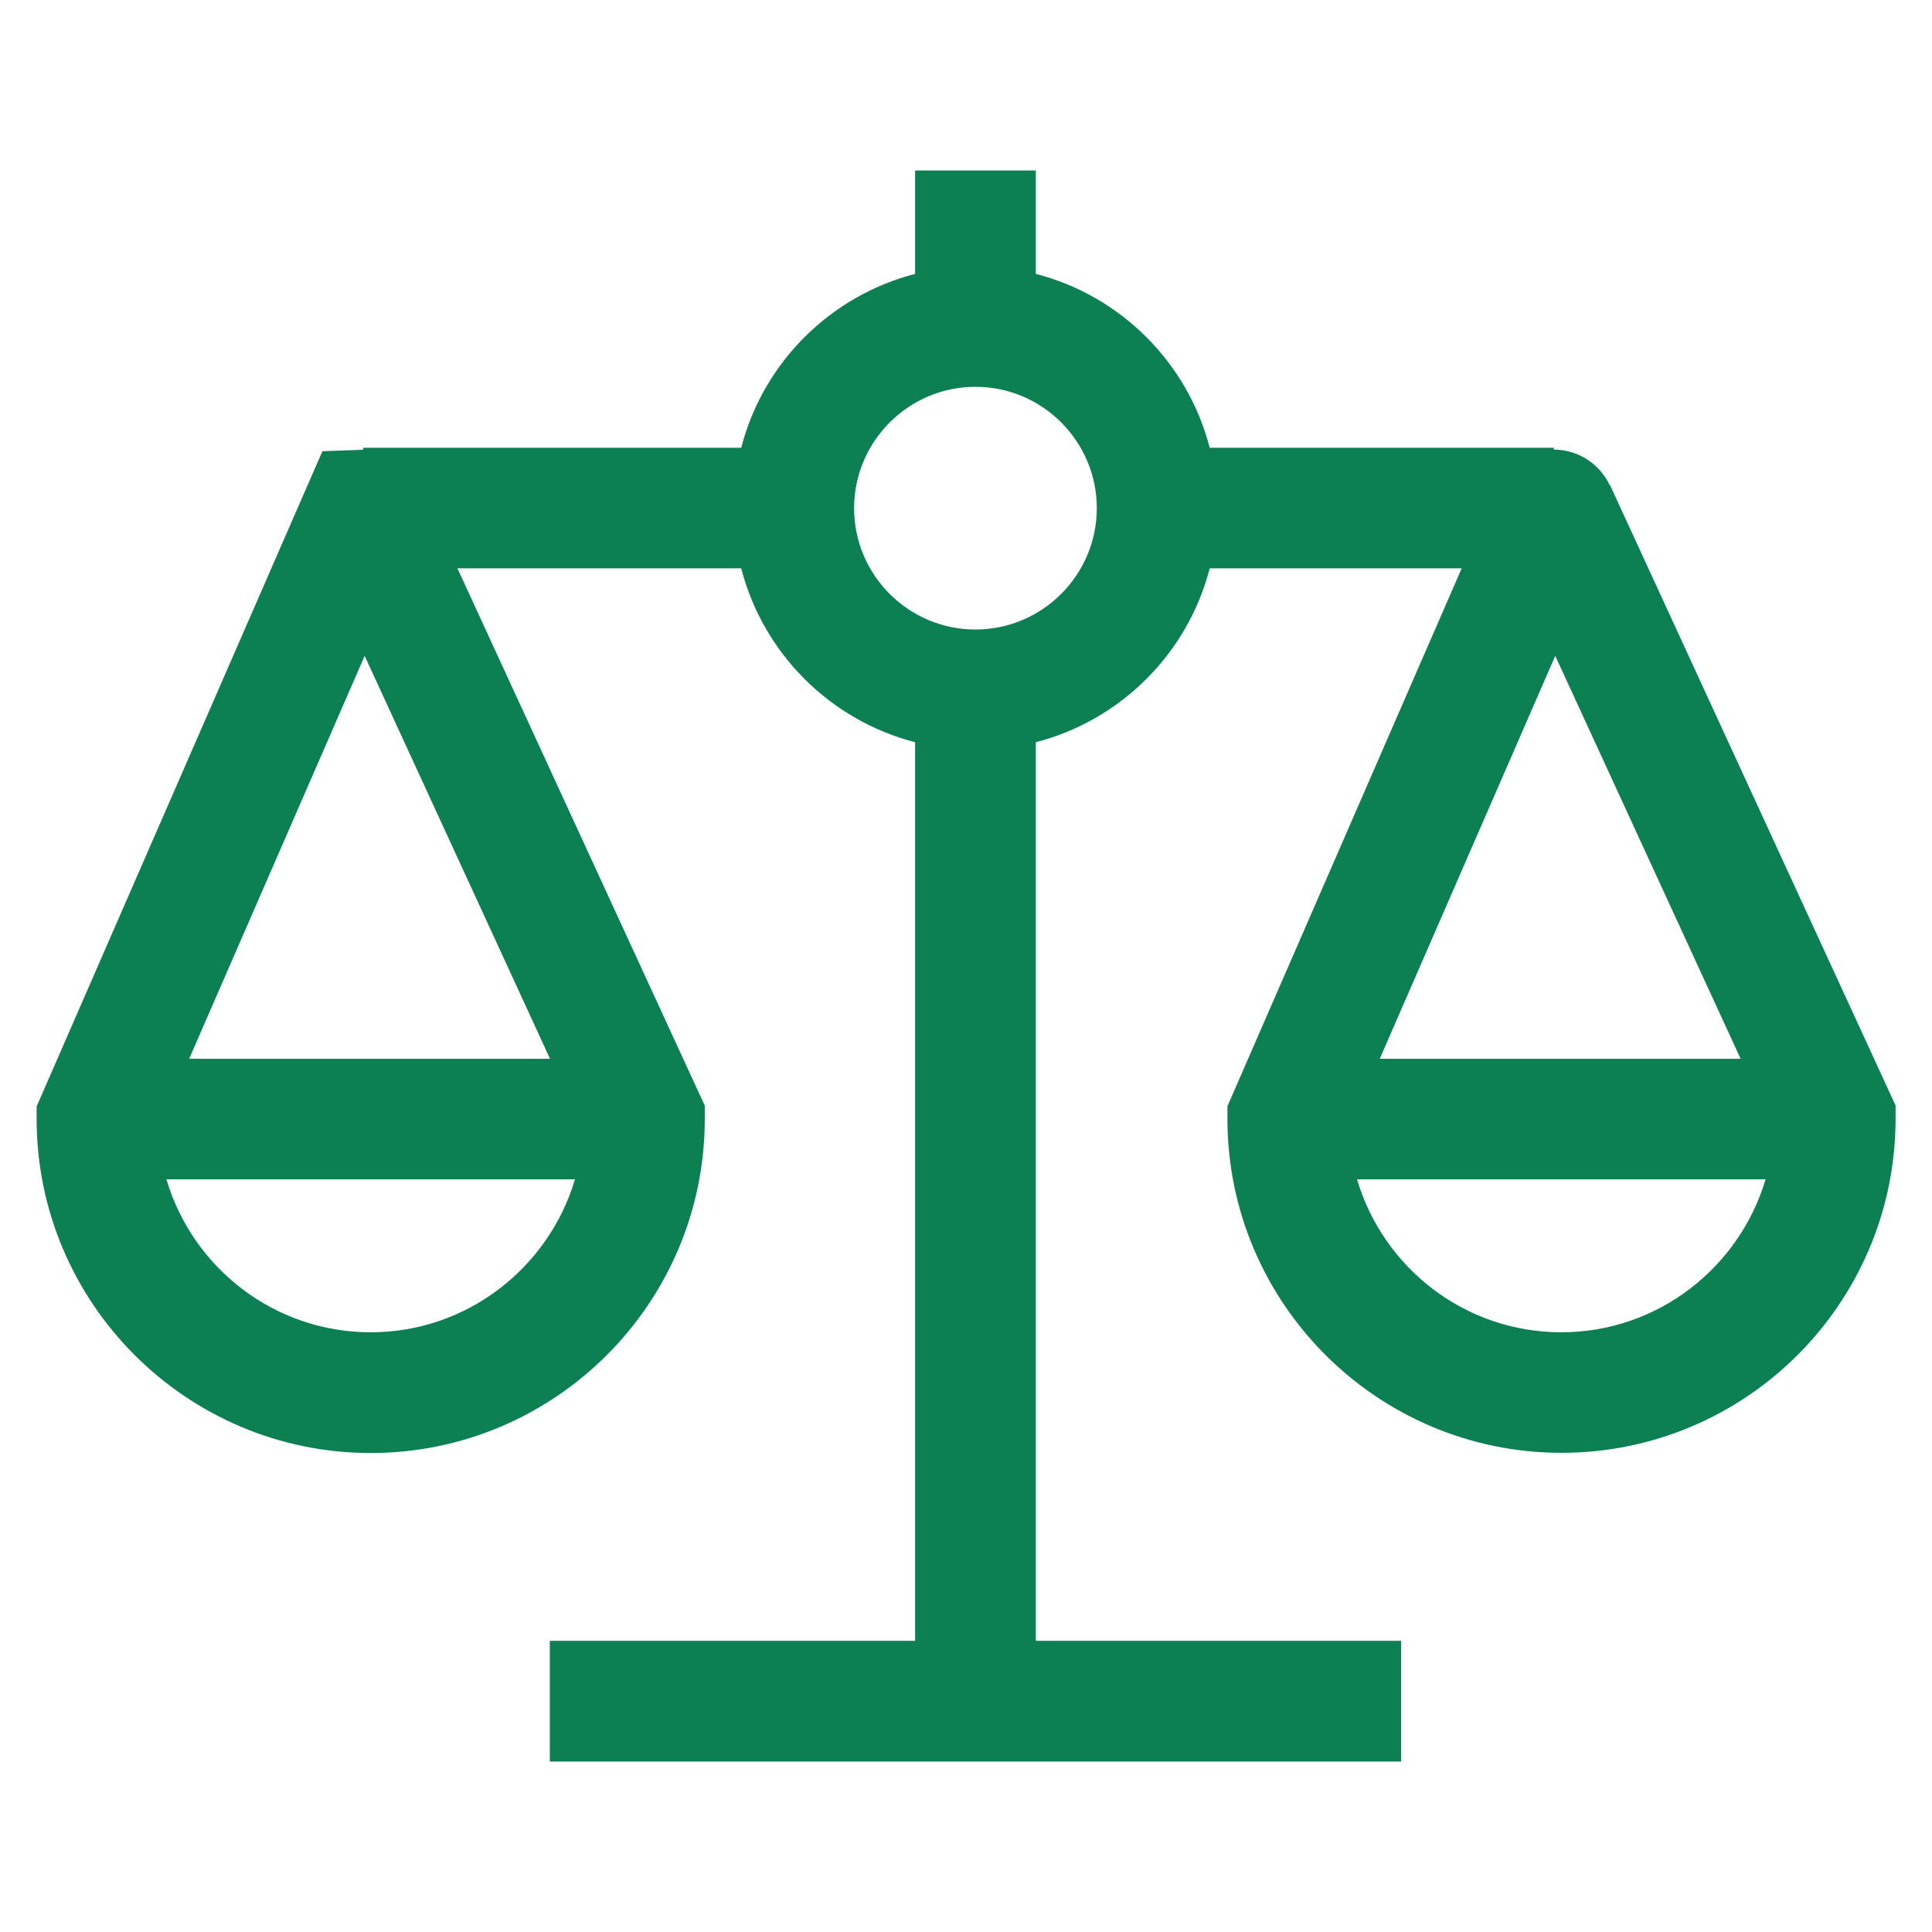
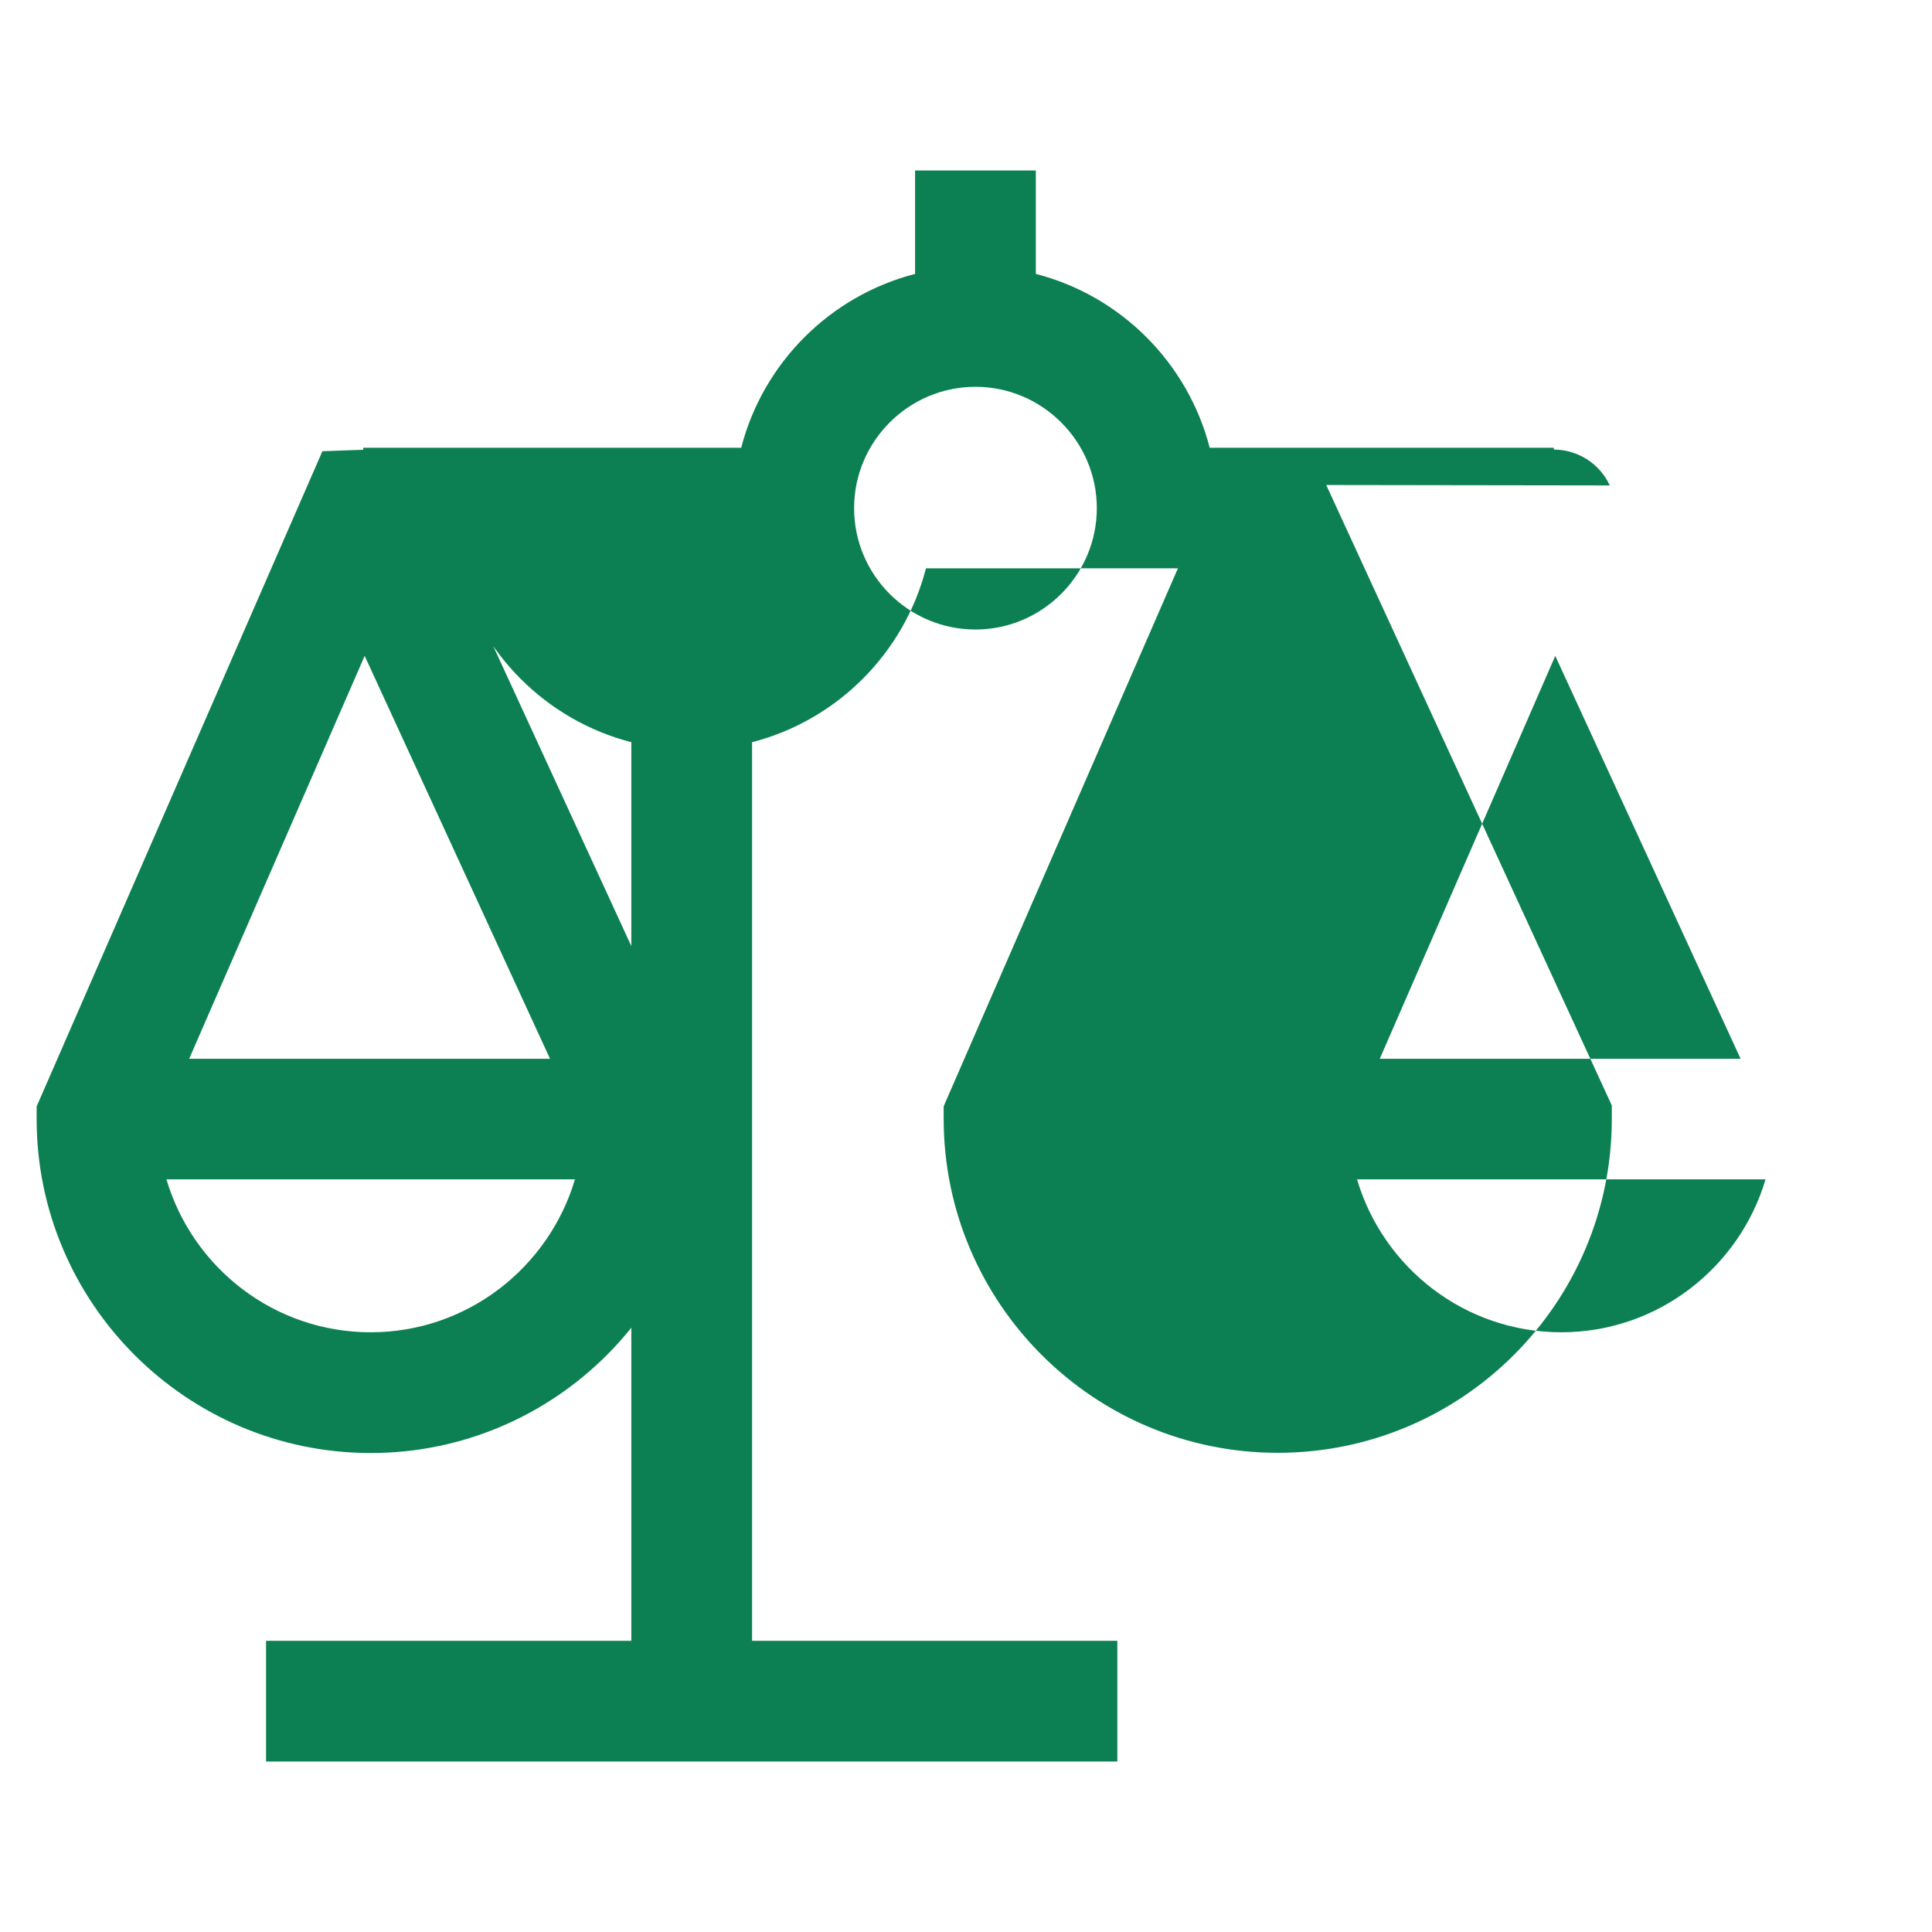
<svg xmlns="http://www.w3.org/2000/svg" id="_レイヤー_1" viewBox="0 0 96 96">
  <defs>
    <style>.cls-1{fill:#0d8053;stroke-width:0px;}</style>
  </defs>
-   <path class="cls-1" d="m79.99,24.12c-.5-1.08-1.59-1.78-2.78-1.78h0v-.09h-17.1c-1.09-4.22-4.41-7.55-8.64-8.64v-5.14h-6v5.14c-4.22,1.09-7.55,4.41-8.64,8.64h-18.78v.1s-.04,0-.05,0l-1.98.07L1.82,54.98v.62c0,9.15,7.45,16.6,16.6,16.6s16.6-7.44,16.6-16.6v-.66l-12.29-26.7h14.1c1.09,4.22,4.41,7.55,8.64,8.64v44.65h-18.15v6h42.3v-6h-18.15v-44.65c4.22-1.09,7.55-4.41,8.64-8.64h12.52l-11.64,26.73v.62c0,9.15,7.44,16.6,16.6,16.6s16.6-7.44,16.6-16.6v-.66l-14.19-30.83Zm-61.87,8.47l9.21,20.02H9.4l8.72-20.02Zm.3,33.61c-4.8,0-8.85-3.21-10.15-7.6h20.3c-1.3,4.38-5.35,7.6-10.15,7.6Zm30.05-34.92c-3.33,0-6.03-2.71-6.03-6.03s2.71-6.03,6.03-6.03,6.03,2.71,6.03,6.03-2.71,6.03-6.03,6.03Zm28.81,1.31l9.21,20.02h-17.93l8.72-20.02Zm.3,33.61c-4.8,0-8.85-3.21-10.15-7.6h20.3c-1.3,4.38-5.35,7.6-10.15,7.6Z" />
+   <path class="cls-1" d="m79.99,24.12c-.5-1.08-1.59-1.78-2.78-1.78h0v-.09h-17.1c-1.09-4.22-4.41-7.55-8.64-8.64v-5.14h-6v5.14c-4.22,1.09-7.55,4.41-8.64,8.64h-18.78v.1s-.04,0-.05,0l-1.98.07L1.82,54.98v.62c0,9.15,7.45,16.6,16.6,16.6s16.6-7.44,16.6-16.6v-.66l-12.29-26.7c1.09,4.22,4.41,7.55,8.64,8.64v44.65h-18.15v6h42.3v-6h-18.15v-44.65c4.22-1.09,7.55-4.41,8.64-8.64h12.52l-11.64,26.73v.62c0,9.15,7.44,16.6,16.6,16.6s16.6-7.44,16.6-16.6v-.66l-14.19-30.83Zm-61.87,8.47l9.21,20.02H9.4l8.72-20.02Zm.3,33.61c-4.8,0-8.85-3.21-10.15-7.6h20.3c-1.3,4.38-5.35,7.6-10.15,7.6Zm30.05-34.92c-3.33,0-6.03-2.71-6.03-6.03s2.71-6.03,6.03-6.03,6.03,2.71,6.03,6.03-2.71,6.03-6.03,6.03Zm28.81,1.31l9.21,20.02h-17.93l8.72-20.02Zm.3,33.61c-4.8,0-8.85-3.21-10.15-7.6h20.3c-1.3,4.38-5.35,7.6-10.15,7.6Z" />
</svg>